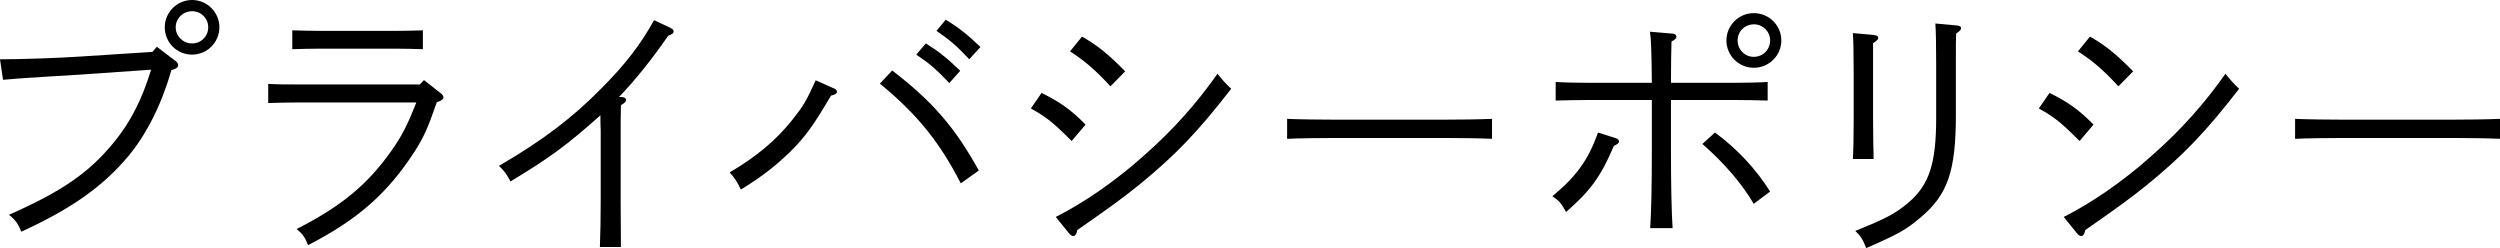
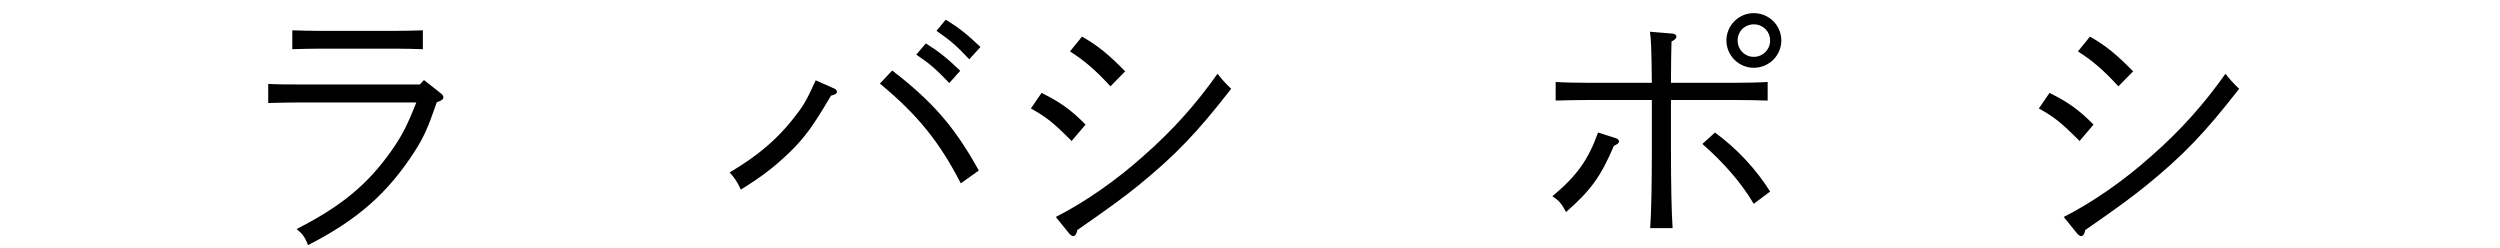
<svg xmlns="http://www.w3.org/2000/svg" version="1.1" id="レイヤー_1" x="0px" y="0px" width="82.37px" height="8.174px" viewBox="0 0 82.37 8.174" enable-background="new 0 0 82.37 8.174" xml:space="preserve">
  <g>
    <g>
-       <path d="M5.168,1.54L5.78,2.007c0.062,0.045,0.09,0.09,0.09,0.144c0,0.063-0.062,0.117-0.225,0.162    C5.33,3.43,4.835,4.411,4.24,5.131C3.386,6.149,2.368,6.869,0.702,7.634C0.595,7.373,0.514,7.255,0.298,7.076    c1.746-0.773,2.646-1.387,3.475-2.412c0.531-0.648,0.909-1.396,1.206-2.368L2.647,2.458C2.242,2.485,0.604,2.575,0.1,2.629    L0,1.954c0.712,0,1.981-0.045,2.629-0.09L5.023,1.71L5.168,1.54z M7.229,0.9c0,0.495-0.405,0.9-0.9,0.9    c-0.504,0-0.9-0.405-0.9-0.9c0-0.496,0.405-0.9,0.9-0.9S7.229,0.405,7.229,0.9z M5.789,0.9c0,0.297,0.243,0.531,0.54,0.531    S6.86,1.197,6.86,0.9c0-0.297-0.234-0.531-0.531-0.531S5.789,0.603,5.789,0.9z" />
      <path d="M8.837,2.764c0.279,0.018,0.631,0.018,0.9,0.018h4.097l0.135-0.144l0.549,0.432c0.063,0.045,0.091,0.09,0.091,0.135    c0,0.063-0.063,0.117-0.217,0.162c-0.306,0.882-0.423,1.135-0.729,1.621c-0.892,1.377-1.864,2.241-3.512,3.088    c-0.107-0.262-0.171-0.36-0.378-0.531c1.458-0.738,2.341-1.468,3.115-2.566c0.342-0.486,0.521-0.819,0.828-1.602H9.737    c-0.243,0-0.639,0.009-0.9,0.018V2.764z M13.933,1.621c-0.252-0.009-0.639-0.018-0.9-0.018h-2.503    c-0.261,0-0.639,0.009-0.899,0.018V0.999c0.261,0.009,0.639,0.018,0.899,0.018h2.503c0.262,0,0.648-0.009,0.9-0.018V1.621z" />
-       <path d="M20.476,3.196c0.091,0,0.153,0.045,0.153,0.099c0,0.045-0.045,0.099-0.171,0.171c-0.009,0.306-0.009,0.604-0.009,1.288    v1.81l0.009,1.575h-0.693c0.019-0.495,0.027-0.963,0.027-1.575V4.285c0-0.054-0.009-0.153-0.009-0.27V3.799    c-1.116,0.991-1.639,1.377-2.962,2.179c-0.153-0.271-0.162-0.289-0.379-0.514c1.432-0.837,2.404-1.566,3.377-2.557    c0.773-0.774,1.296-1.449,1.729-2.242l0.54,0.252c0.071,0.036,0.107,0.072,0.107,0.117c0,0.063-0.054,0.099-0.18,0.144    c-0.54,0.783-1.099,1.477-1.62,2.017H20.476z" />
      <path d="M27.506,2.926c0.036,0.018,0.071,0.063,0.071,0.099c0,0.054-0.071,0.099-0.197,0.126    c-0.595,1.008-0.855,1.368-1.359,1.863c-0.514,0.495-0.919,0.802-1.611,1.233c-0.127-0.27-0.208-0.387-0.369-0.566    c0.899-0.531,1.521-1.054,2.062-1.729c0.359-0.45,0.459-0.612,0.773-1.306L27.506,2.926z M29.396,2.323    c1.323,1.017,2.062,1.863,2.854,3.295l-0.594,0.423c-0.702-1.368-1.44-2.277-2.665-3.286L29.396,2.323z M30.504,1.431    c0.423,0.261,0.692,0.478,1.134,0.9l-0.36,0.405c-0.423-0.441-0.621-0.621-1.089-0.937L30.504,1.431z M31.161,0.648    c0.423,0.261,0.702,0.478,1.143,0.9l-0.369,0.405c-0.414-0.441-0.621-0.621-1.08-0.937L31.161,0.648z" />
      <path d="M34.317,3.061c0.612,0.306,0.964,0.549,1.45,1.044l-0.459,0.541c-0.631-0.631-0.829-0.784-1.342-1.072L34.317,3.061z     M34.786,7.148c0.909-0.459,1.953-1.17,2.898-2.017c0.973-0.855,1.729-1.71,2.431-2.701c0.145,0.189,0.279,0.333,0.45,0.495    c-1.116,1.44-1.854,2.206-3.061,3.187c-0.504,0.405-0.892,0.693-2.008,1.467c-0.027,0.136-0.072,0.199-0.135,0.199    c-0.045,0-0.108-0.045-0.153-0.108L34.786,7.148z M35.65,1.206c0.522,0.297,0.882,0.594,1.422,1.144l-0.485,0.495    c-0.495-0.54-0.855-0.846-1.333-1.152L35.65,1.206z" />
-       <path d="M49.159,4.573c-0.423-0.018-1.134-0.027-1.611-0.027h-3.529c-0.44,0-1.224,0.009-1.611,0.027V3.916    c0.369,0.018,1.152,0.027,1.611,0.027h3.529c0.495,0,1.216-0.009,1.611-0.027V4.573z" />
      <path d="M53.245,4.555c0.054,0.018,0.099,0.063,0.099,0.099c0,0.063-0.045,0.09-0.171,0.153c-0.432,1.018-0.773,1.477-1.575,2.179    c-0.153-0.288-0.234-0.378-0.45-0.521c0.792-0.658,1.18-1.189,1.504-2.098L53.245,4.555z M54.425,2.728    c-0.01-1.098-0.027-1.458-0.063-1.683l0.747,0.063c0.081,0.009,0.126,0.045,0.126,0.099c0,0.054-0.045,0.099-0.162,0.162    c-0.009,0.342-0.018,0.729-0.018,1.359h2.115c0.343,0,0.802-0.009,1.071-0.027v0.612c-0.27-0.009-0.773-0.018-1.071-0.018h-2.115    v1.693c0,1.053,0.018,1.989,0.054,2.529H54.37c0.036-0.504,0.055-1.44,0.055-2.494V3.295h-2.098c-0.297,0-0.802,0.009-1.071,0.018    V2.701c0.27,0.018,0.729,0.027,1.071,0.027H54.425z M56.504,4.366c0.712,0.522,1.351,1.198,1.818,1.945l-0.54,0.405    c-0.396-0.676-0.981-1.351-1.692-1.973L56.504,4.366z M58.691,1.333c0,0.495-0.404,0.9-0.909,0.9c-0.495,0-0.9-0.405-0.9-0.9    s0.405-0.9,0.9-0.9C58.287,0.432,58.691,0.837,58.691,1.333z M57.251,1.333c0,0.297,0.234,0.54,0.531,0.54    c0.307,0,0.54-0.243,0.54-0.54c0-0.297-0.242-0.531-0.53-0.531C57.485,0.801,57.251,1.035,57.251,1.333z" />
-       <path d="M61.714,3.925c0,0.459,0.009,1.018,0.019,1.314h-0.685c0.018-0.315,0.027-0.729,0.027-1.314V2.449    c0-0.72-0.01-1.107-0.027-1.359l0.685,0.063c0.107,0.009,0.152,0.045,0.152,0.099c0,0.045-0.036,0.081-0.171,0.171V3.925z     M64.442,3.79c0,1.846-0.271,2.62-1.144,3.358c-0.495,0.424-0.738,0.559-1.81,1.026c-0.108-0.279-0.181-0.396-0.36-0.567    c1.009-0.404,1.332-0.576,1.756-0.936c0.684-0.586,0.909-1.288,0.909-2.792V2.125c0-0.684-0.009-1.098-0.027-1.351l0.685,0.063    c0.117,0.009,0.162,0.036,0.162,0.099c0,0.045-0.045,0.09-0.162,0.171c-0.009,0.225-0.009,0.306-0.009,1.017V3.79z" />
      <path d="M67.528,3.061c0.611,0.306,0.963,0.549,1.449,1.044l-0.459,0.541c-0.631-0.631-0.829-0.784-1.342-1.072L67.528,3.061z     M67.996,7.148c0.909-0.459,1.953-1.17,2.898-2.017c0.973-0.855,1.729-1.71,2.431-2.701c0.145,0.189,0.279,0.333,0.45,0.495    c-1.116,1.44-1.854,2.206-3.061,3.187c-0.504,0.405-0.892,0.693-2.008,1.467c-0.026,0.136-0.072,0.199-0.135,0.199    c-0.045,0-0.108-0.045-0.153-0.108L67.996,7.148z M68.86,1.206c0.522,0.297,0.882,0.594,1.422,1.144l-0.485,0.495    c-0.495-0.54-0.855-0.846-1.333-1.152L68.86,1.206z" />
-       <path d="M82.37,4.573c-0.423-0.018-1.134-0.027-1.611-0.027h-3.529c-0.44,0-1.224,0.009-1.611,0.027V3.916    c0.369,0.018,1.152,0.027,1.611,0.027h3.529c0.495,0,1.216-0.009,1.611-0.027V4.573z" />
    </g>
  </g>
</svg>